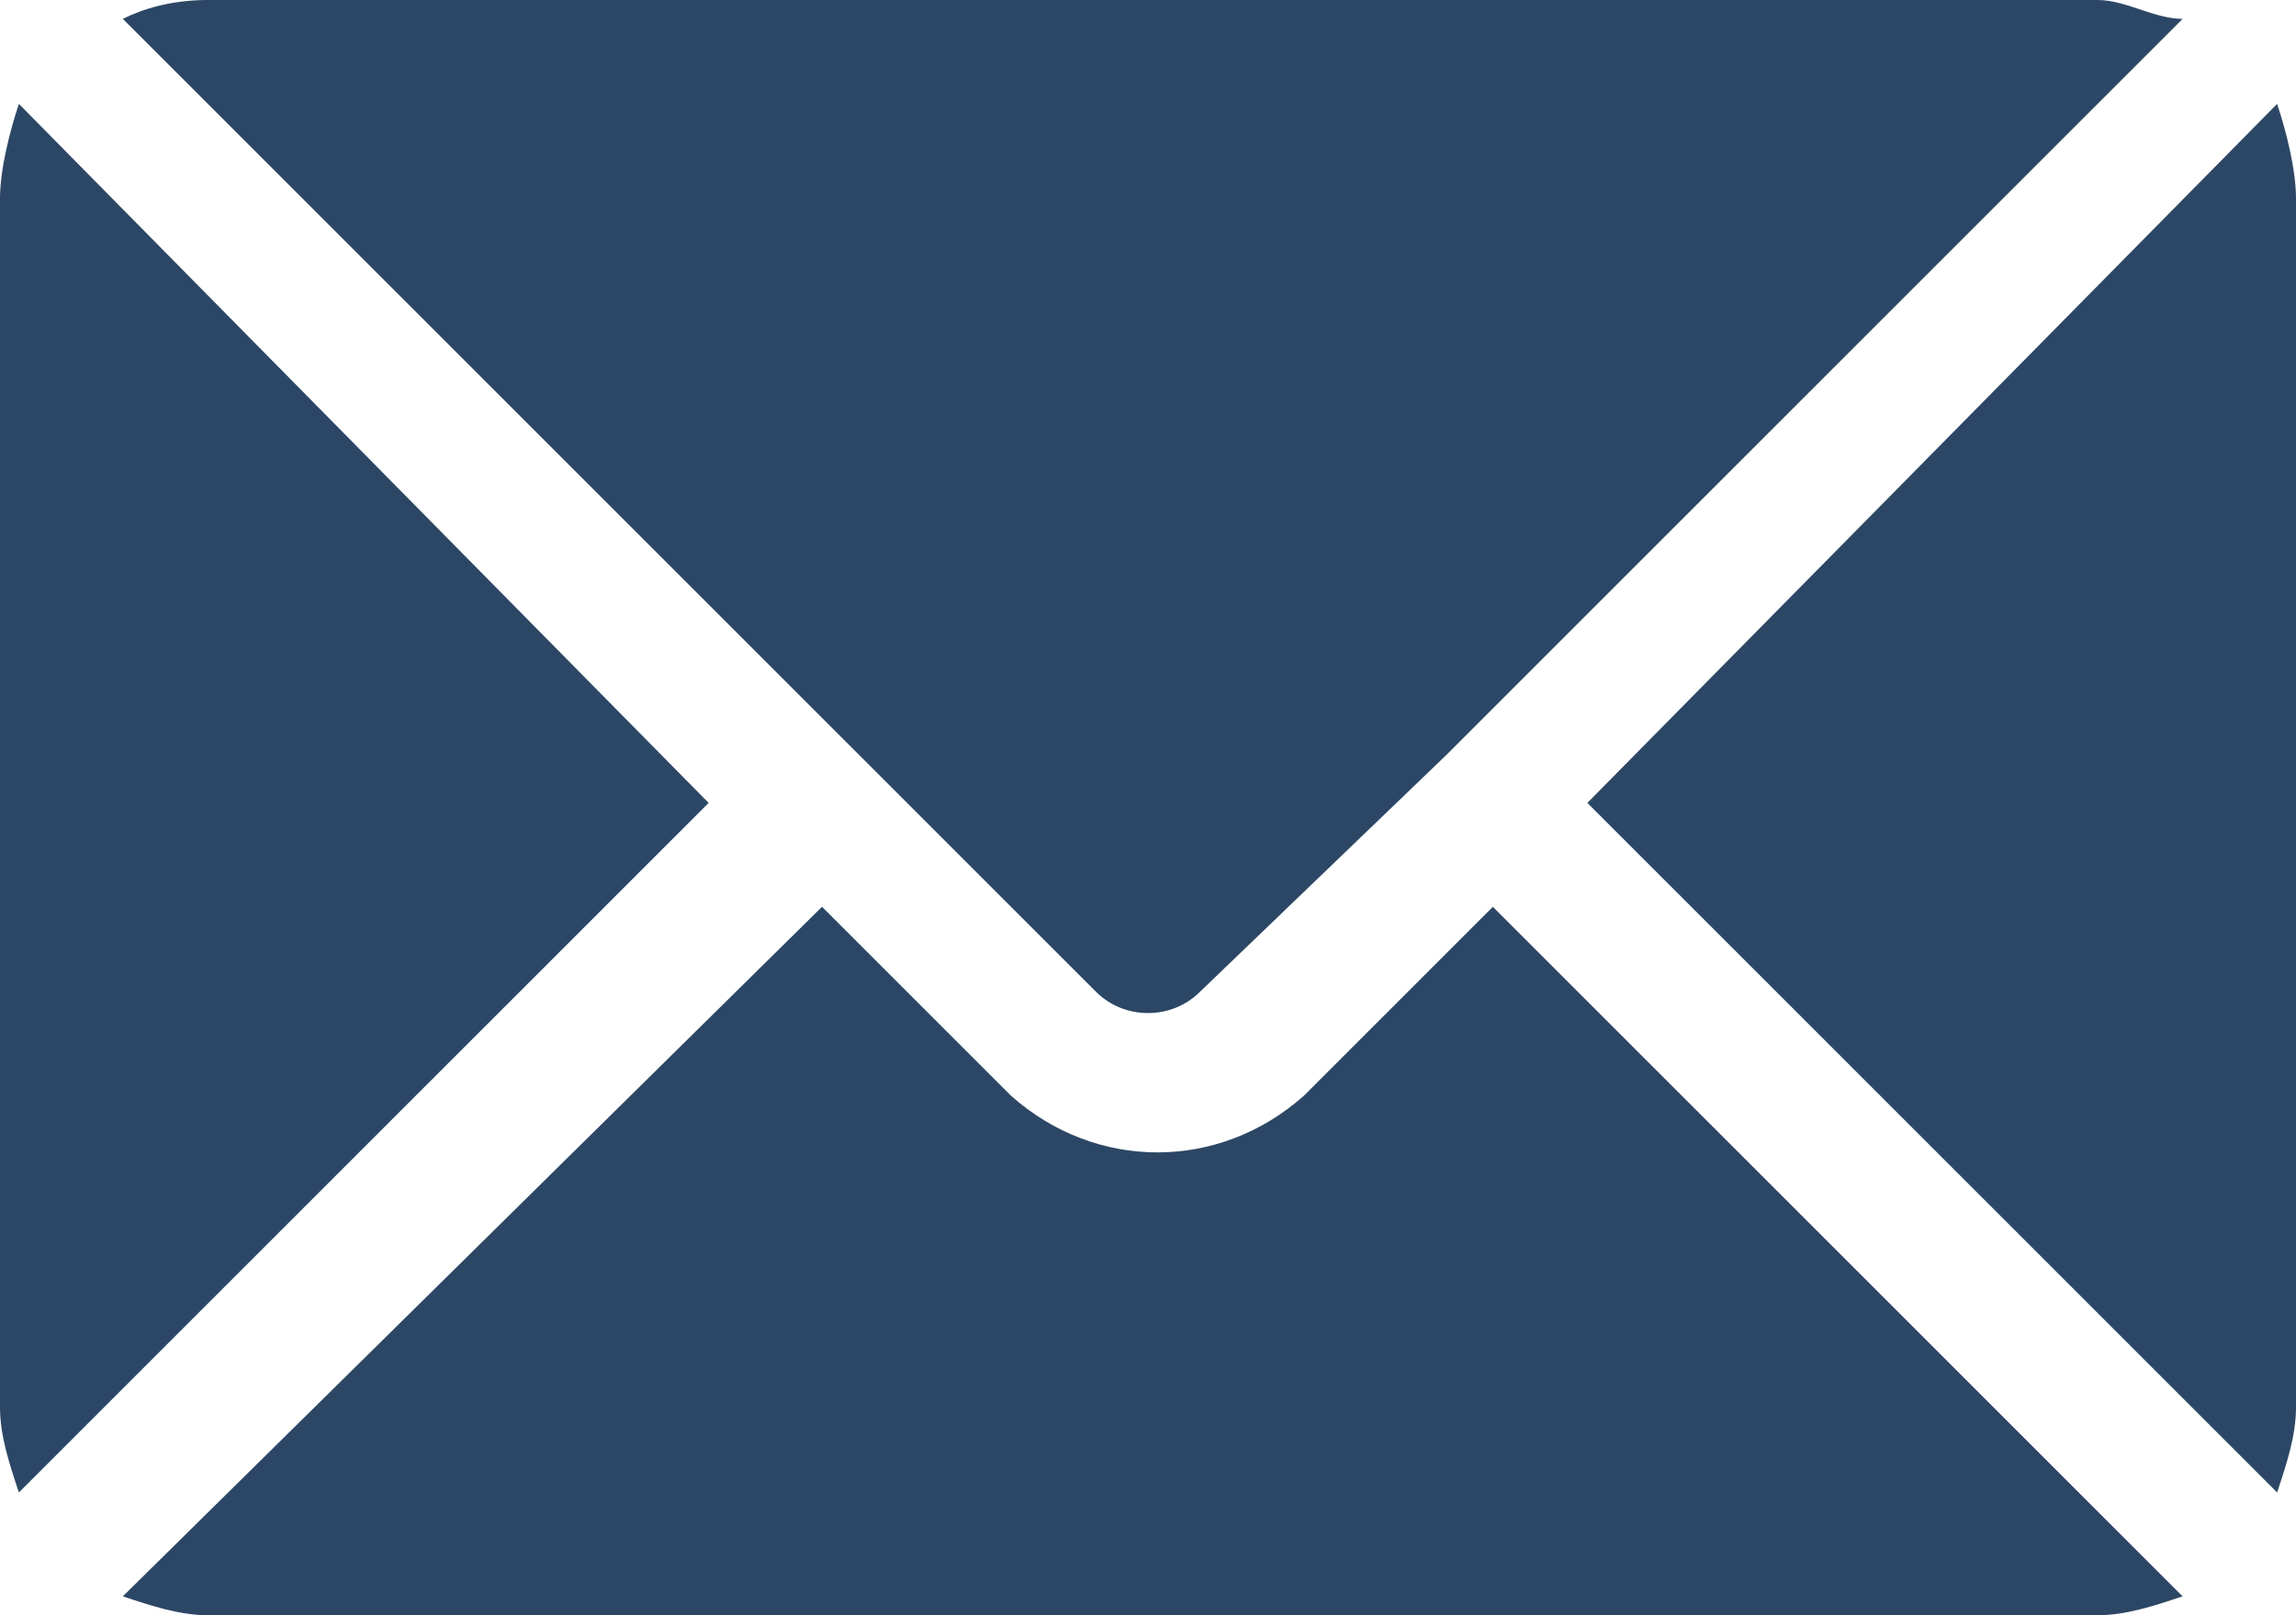
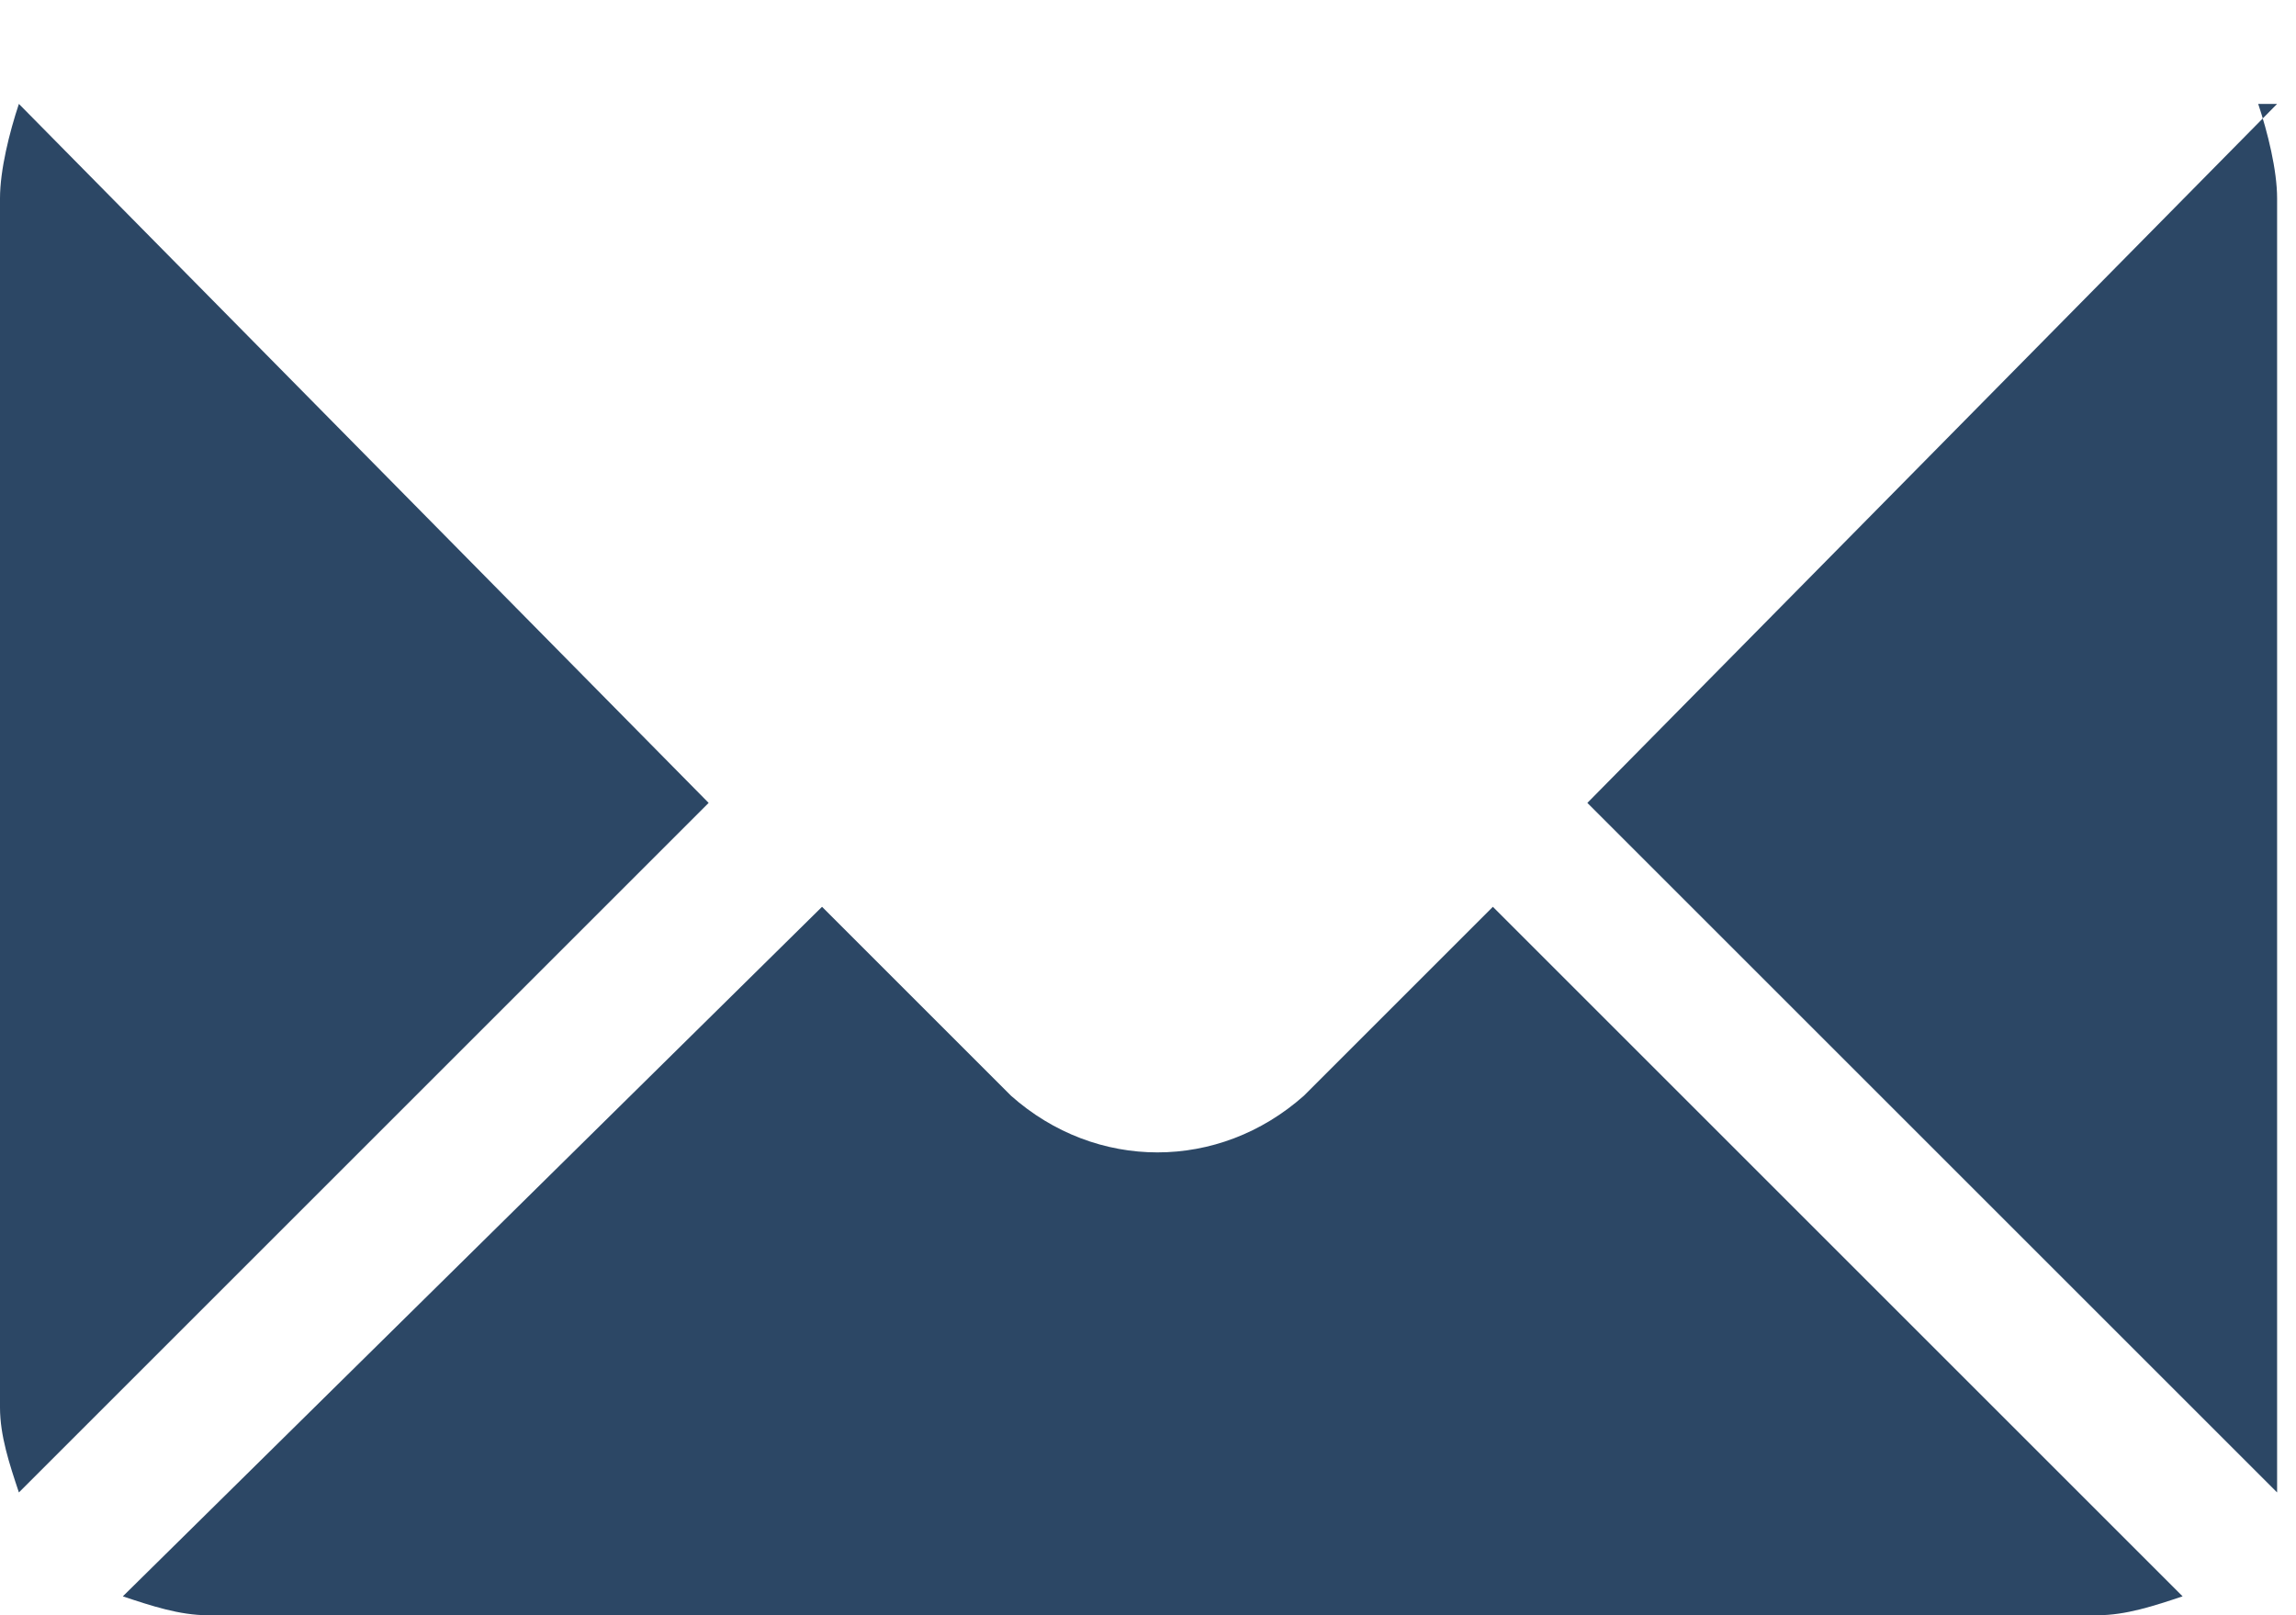
<svg xmlns="http://www.w3.org/2000/svg" id="Layer_1" version="1.1" viewBox="0 0 24.3 17.1">
  <defs>
    <style>
      .st0 {
        fill: #2c4765;
      }
    </style>
  </defs>
  <path class="st0" d="M15.8,9.6l-2,2c-.9.8-2.2.8-3.1,0l-2-2-7.4,7.3c.3.1.6.2.9.2h20c.3,0,.6-.1.9-.2l-7.3-7.3Z" />
-   <path class="st0" d="M22.2,0H2.2c-.4,0-.7.1-.9.2l7.8,7.8h0l2.5,2.5c.3.3.8.3,1.1,0l2.6-2.5h0L23.1.2c-.3,0-.6-.2-.9-.2Z" />
  <path class="st0" d="M.2,1.1c-.1.3-.2.7-.2,1v12.8c0,.3.1.6.2.9l7.3-7.3L.2,1.1Z" />
-   <path class="st0" d="M24.1,1.1l-7.3,7.4,7.3,7.3c.1-.3.2-.6.2-.9V2.1c0-.3-.1-.7-.2-1Z" />
+   <path class="st0" d="M24.1,1.1l-7.3,7.4,7.3,7.3V2.1c0-.3-.1-.7-.2-1Z" />
</svg>